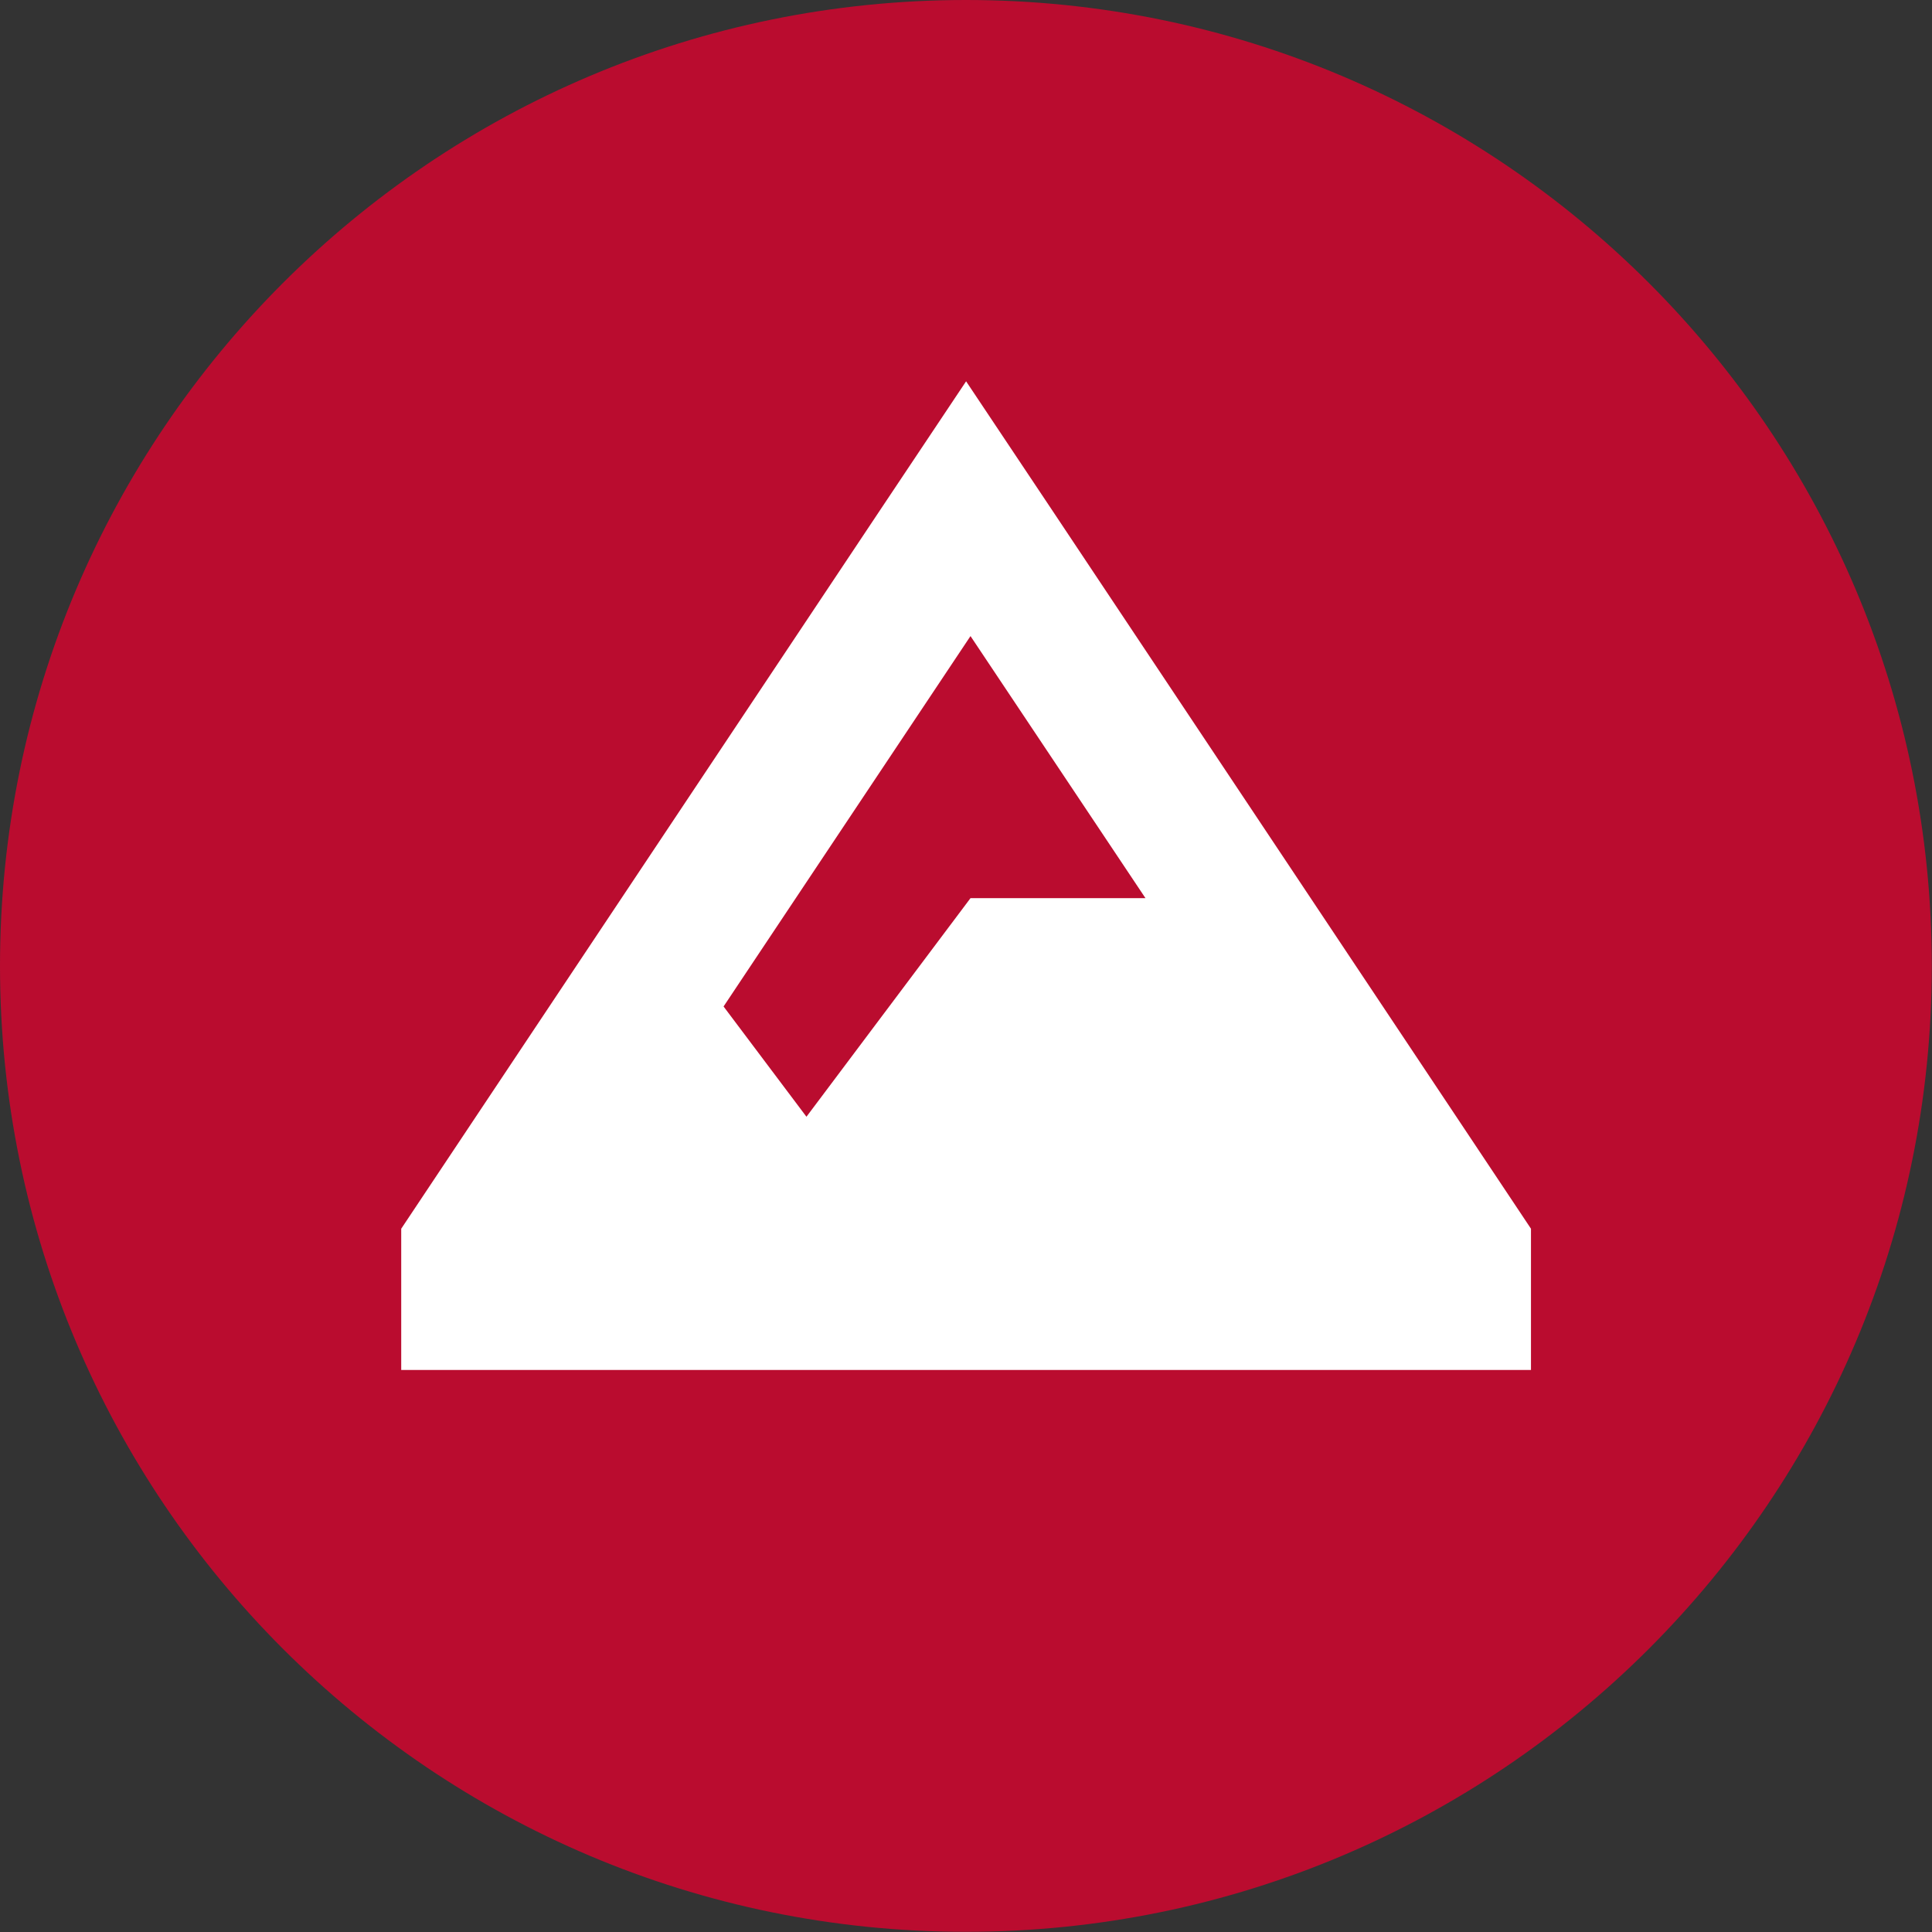
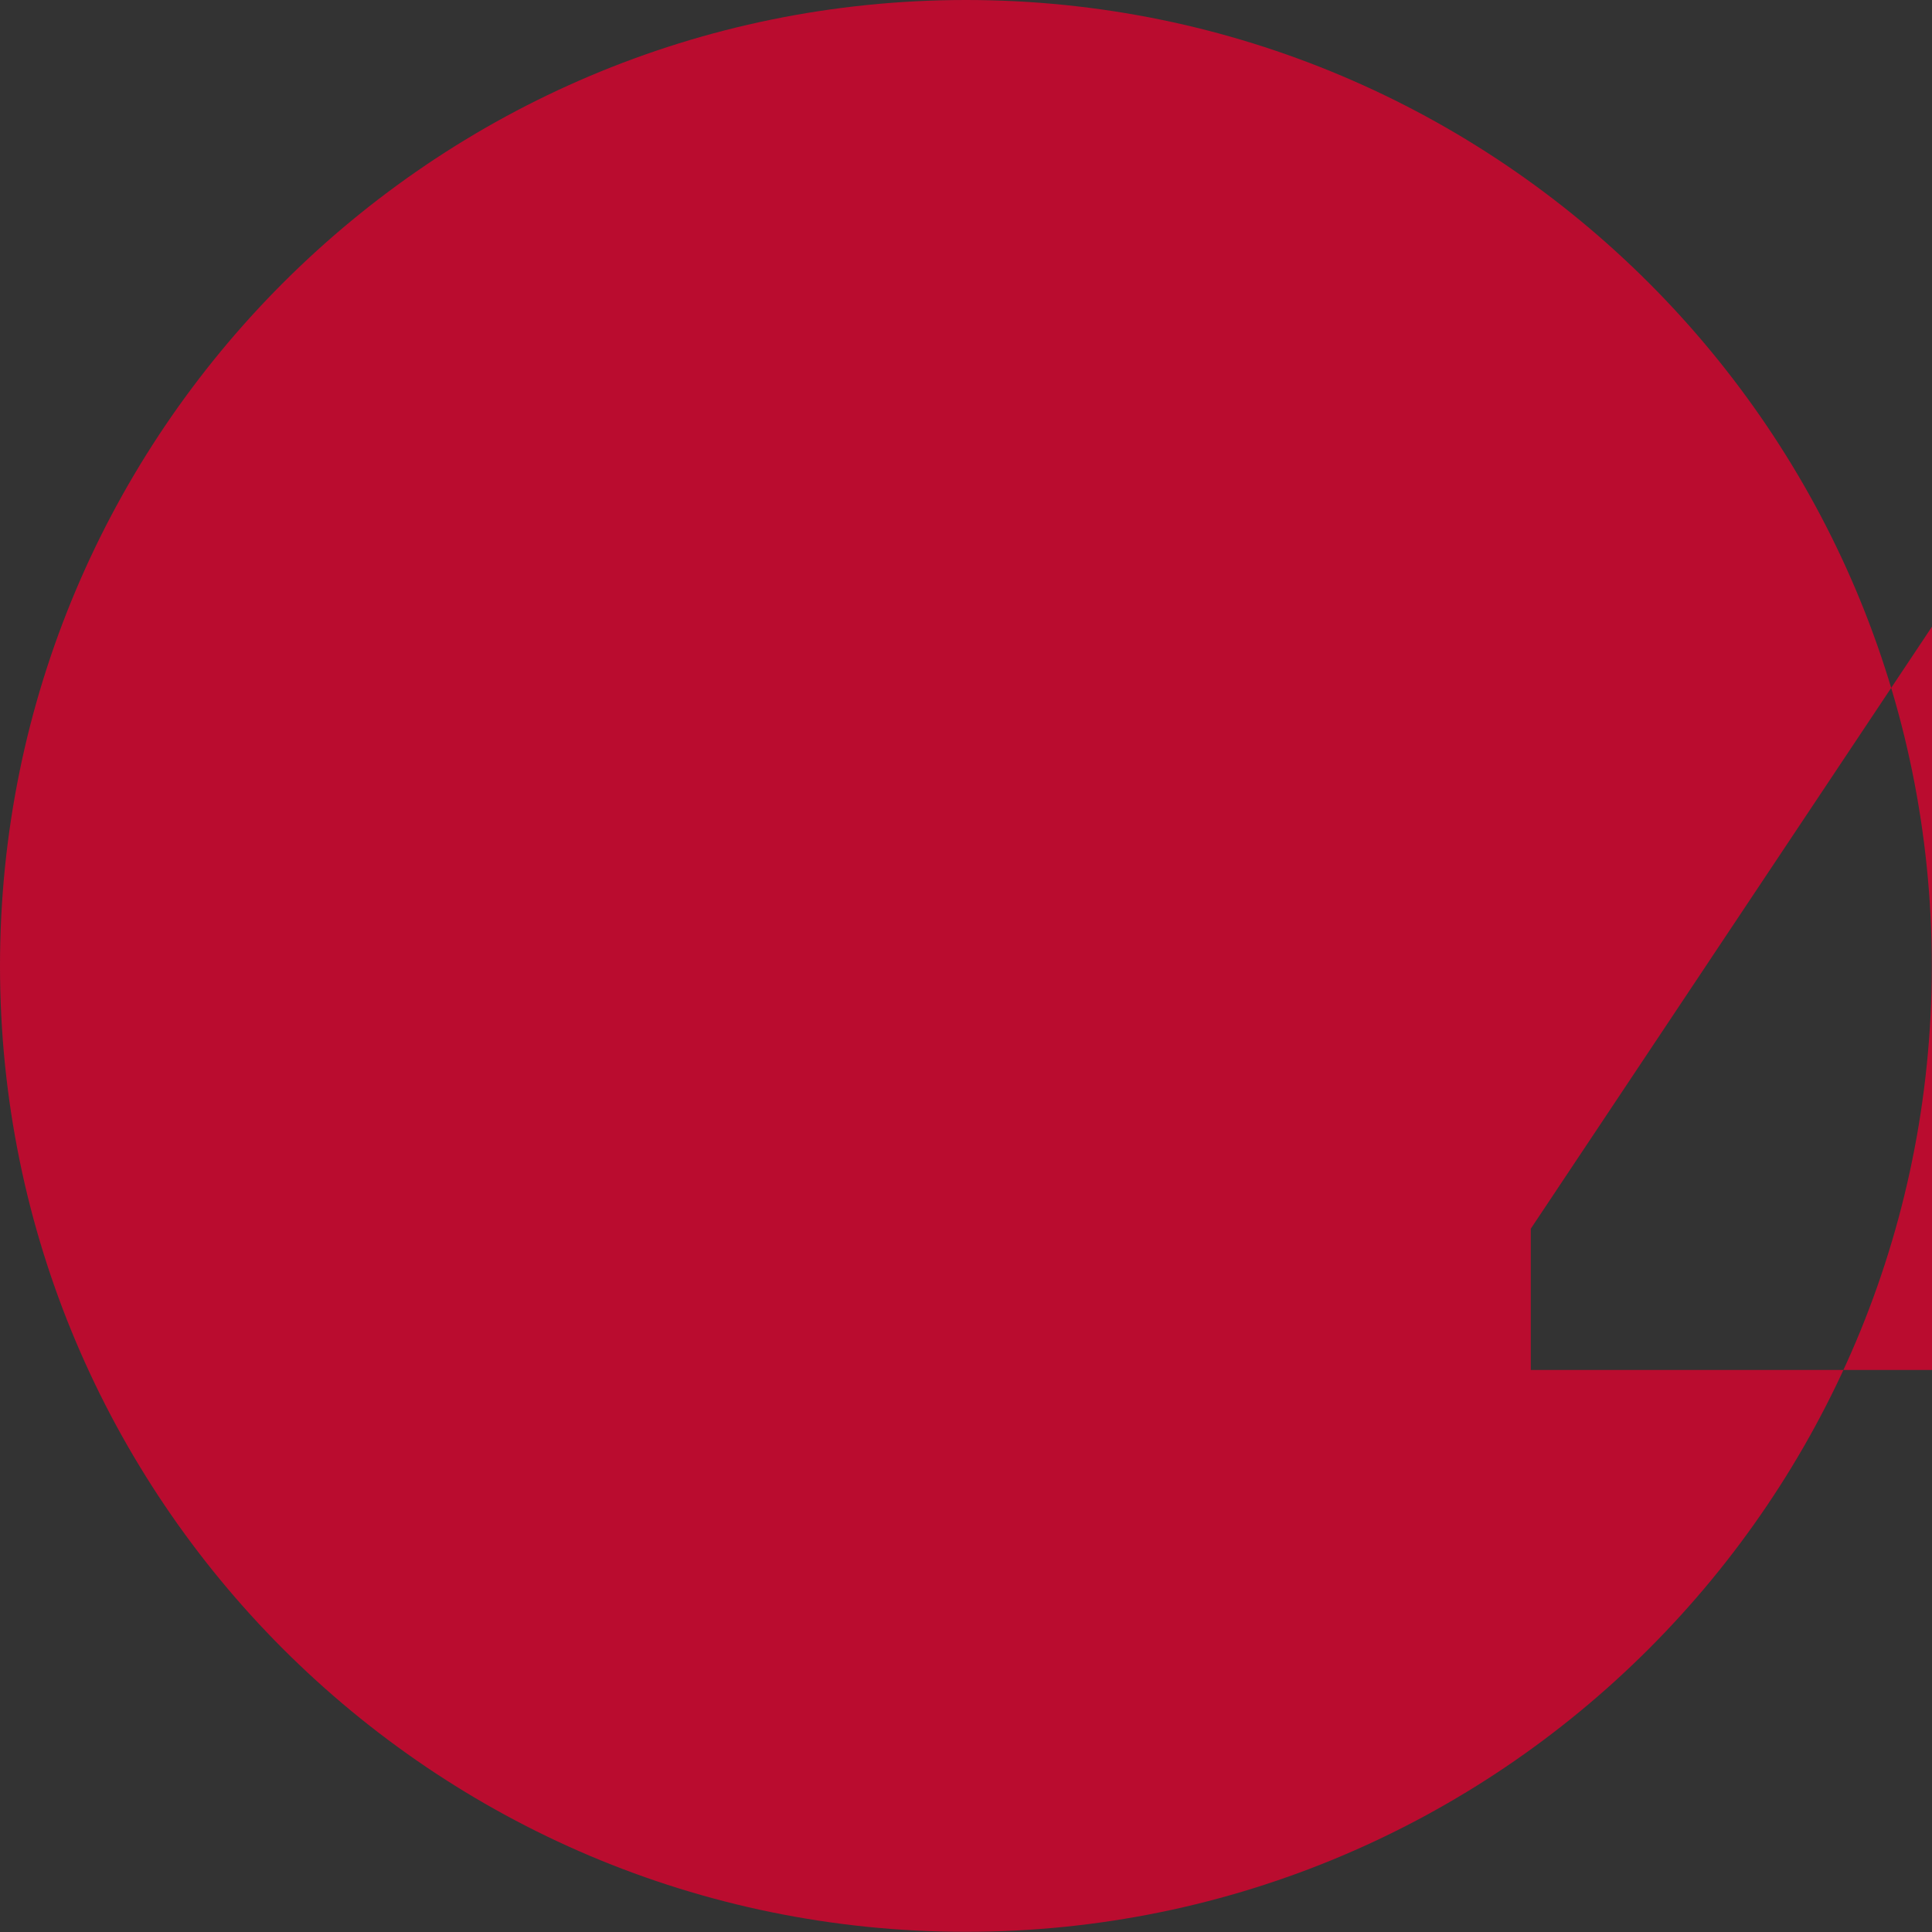
<svg xmlns="http://www.w3.org/2000/svg" id="Layer_2" data-name="Layer 2" viewBox="0 0 100.93 100.93">
  <rect x="0" y="0" width="100.93" height="100.93" fill="#333333" stroke="none" />
  <defs>
    <style>
      .cls-1 {
        fill: #fff;
      }

      .cls-2 {
        fill: #ba0c2f;
        fill-rule: evenodd;
      }
    </style>
  </defs>
  <g id="Layer_1-2" data-name="Layer 1">
    <g>
-       <rect class="cls-1" x="17.41" y="19.25" width="67.1" height="55.88" />
      <path class="cls-2" d="M37.8,52.58l4.33,5.76,8.57-11.42h9.14l-9.14-13.69-12.9,19.35Z" />
-       <path class="cls-2" d="M50.46,0C22.6,0,0,22.6,0,50.46s22.6,50.46,50.46,50.46,50.46-22.6,50.46-50.46S78.33,0,50.46,0ZM79.97,71.57H20.96v-7.38l25.07-37.62,4.44-6.65,4.44,6.65,25.07,37.62v7.38Z" />
+       <path class="cls-2" d="M50.46,0C22.6,0,0,22.6,0,50.46s22.6,50.46,50.46,50.46,50.46-22.6,50.46-50.46S78.33,0,50.46,0ZM79.97,71.57v-7.38l25.07-37.62,4.44-6.65,4.44,6.65,25.07,37.62v7.38Z" />
    </g>
  </g>
</svg>